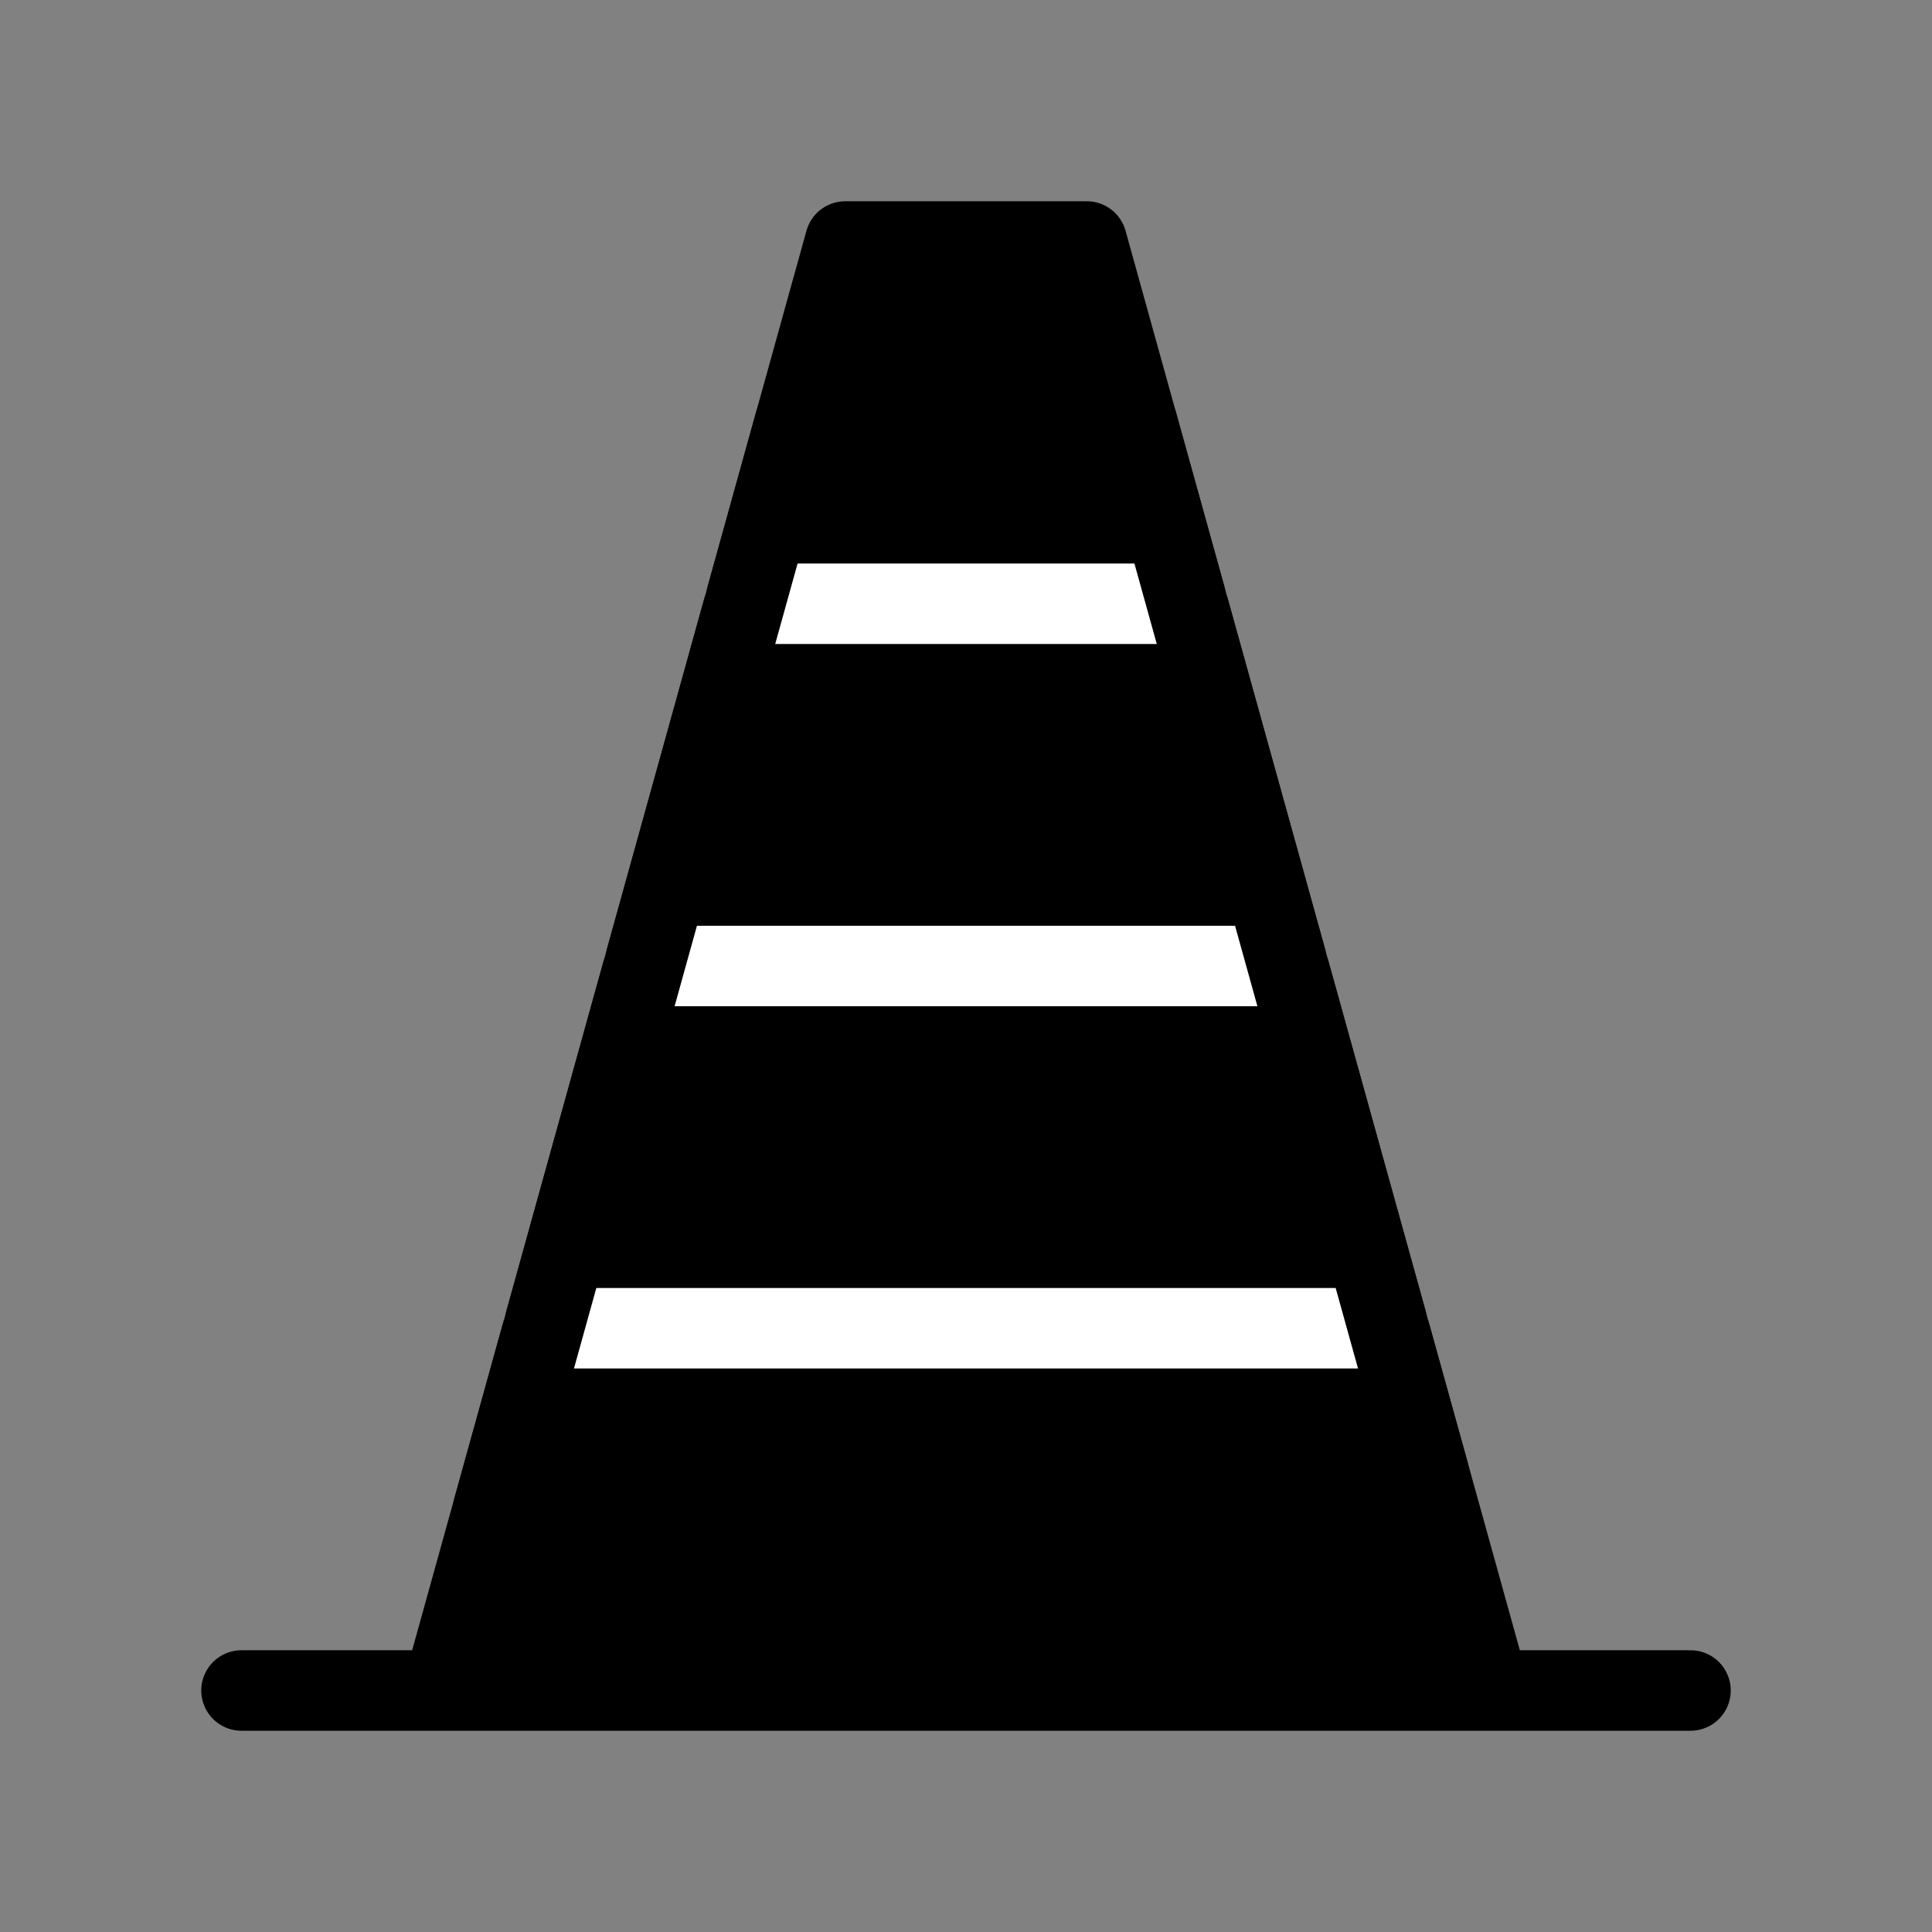
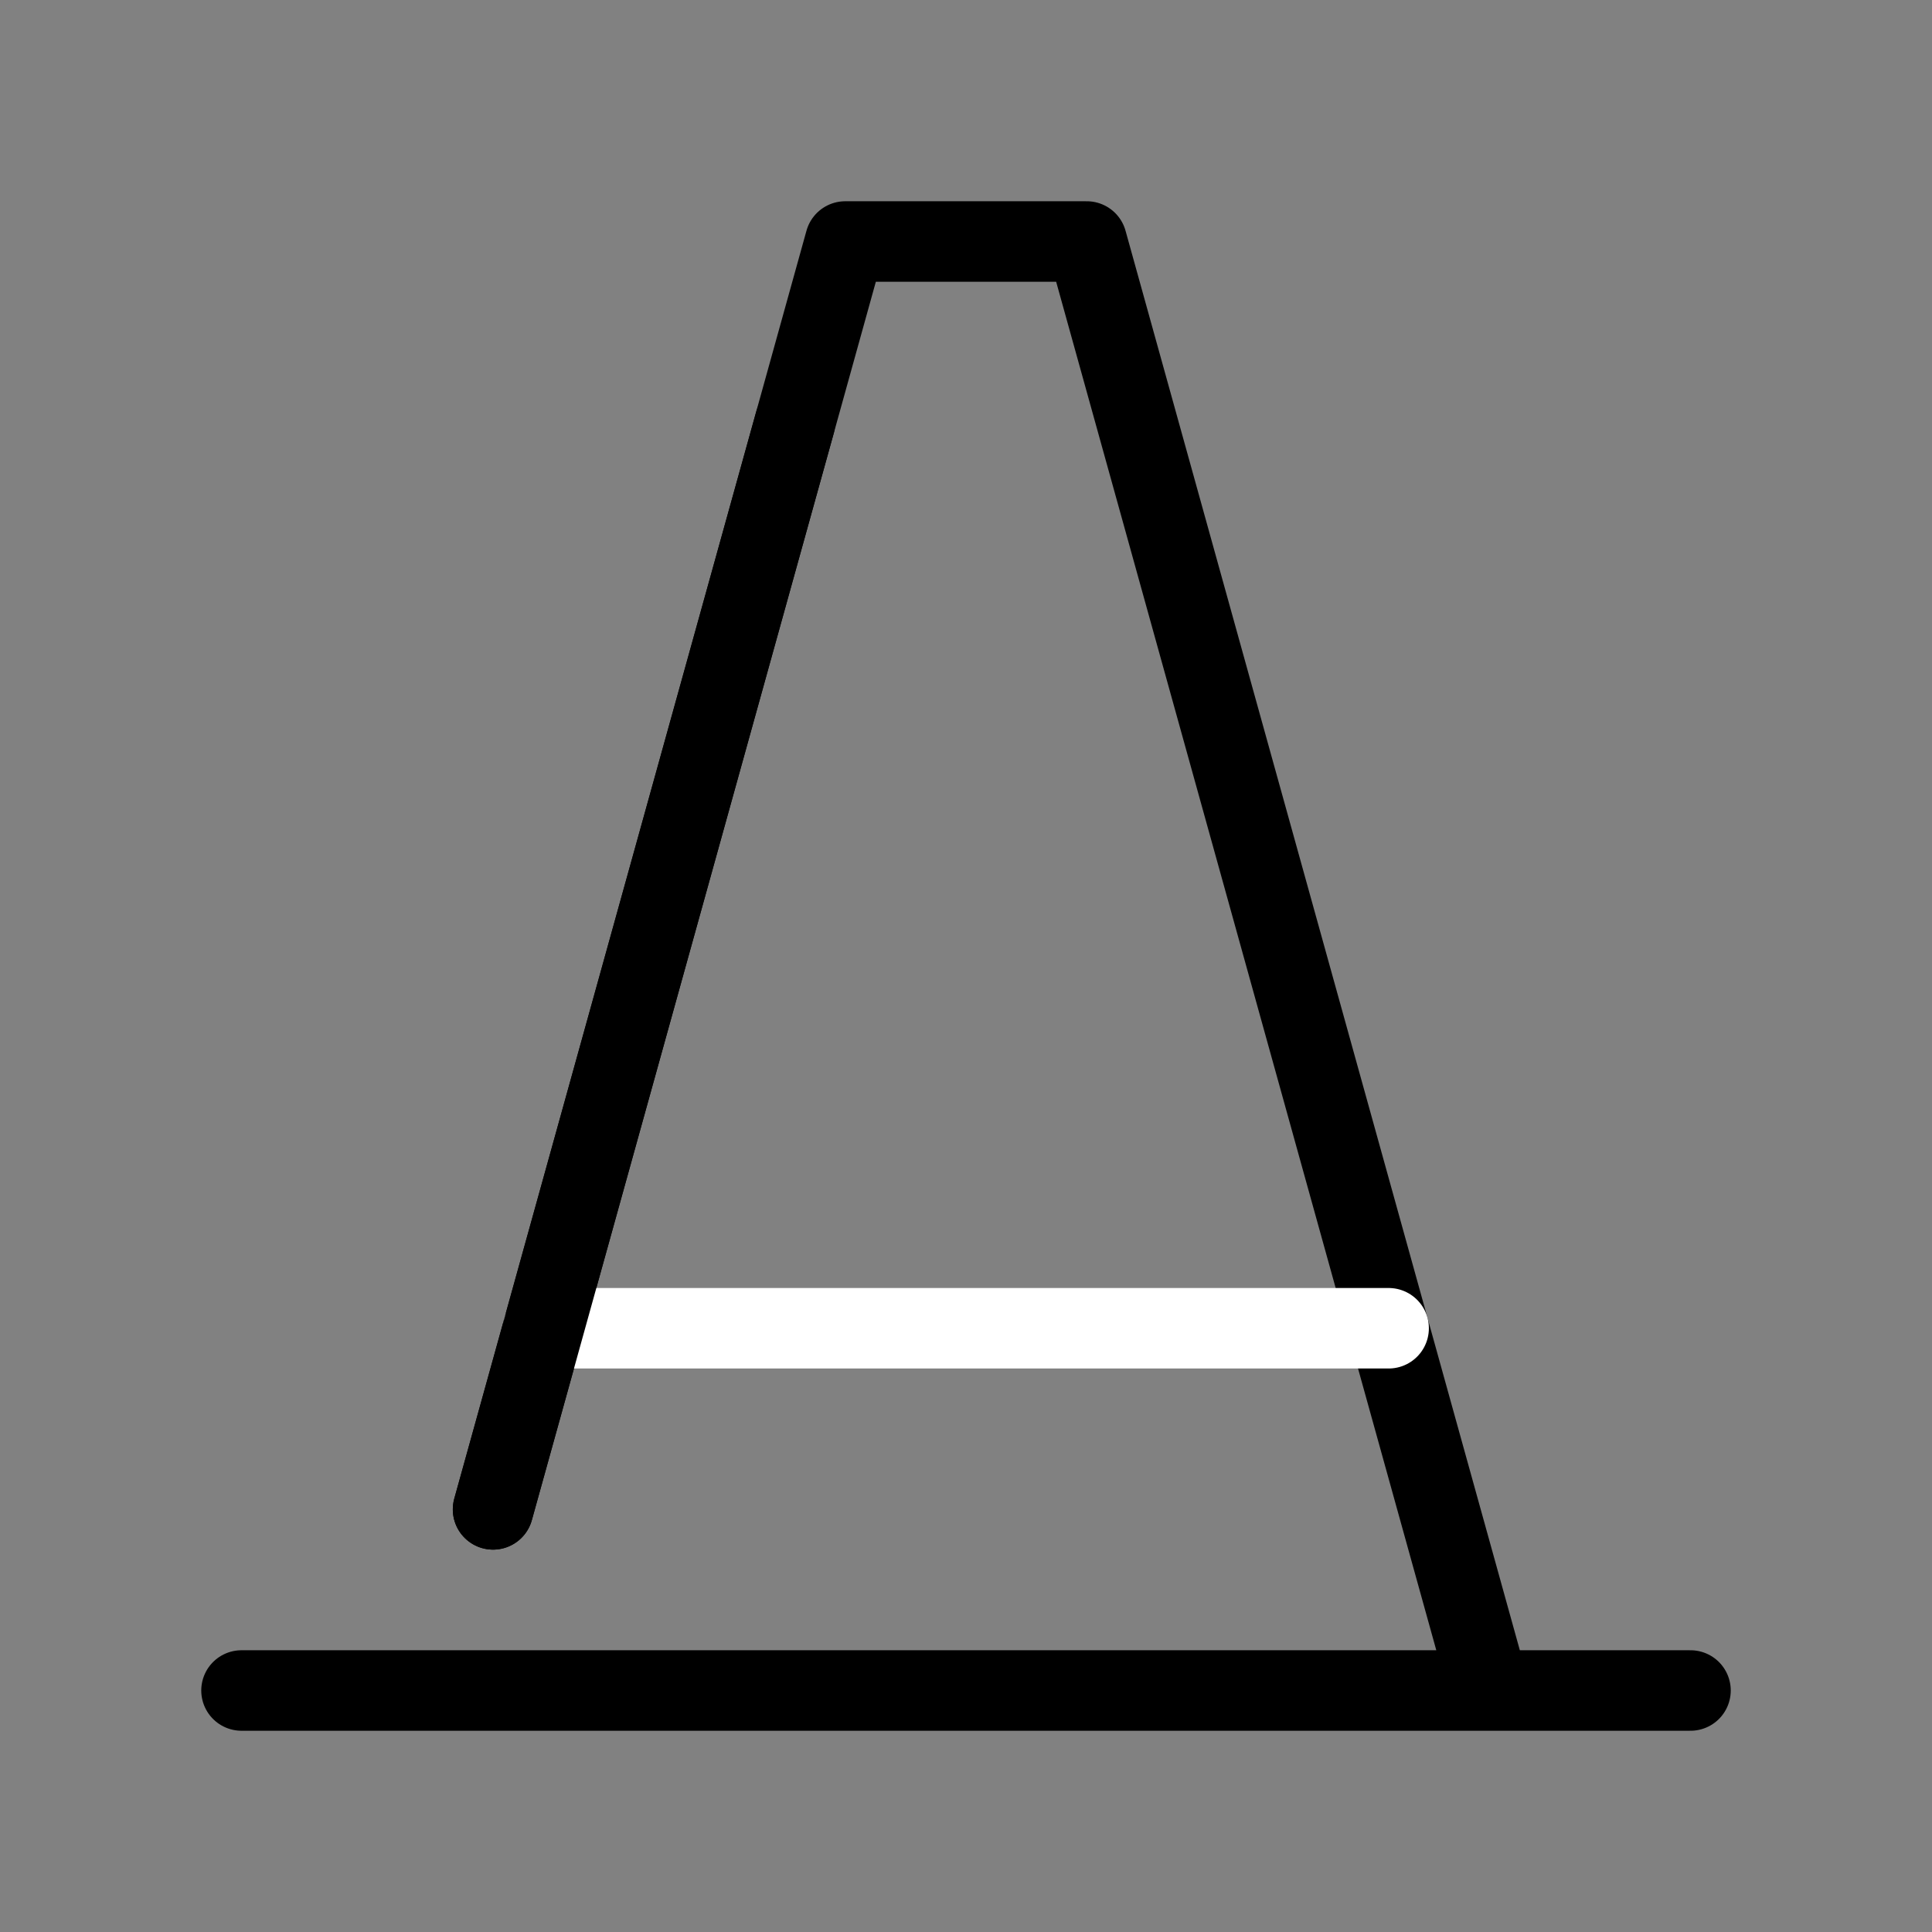
<svg xmlns="http://www.w3.org/2000/svg" viewBox="0 0 48 48" fill="none">
  <rect x="0" y="0" width="48" height="48" fill="#808080" stroke="none" />
  <rect width="48" height="48" fill="white" fill-opacity="0.01" />
-   <path d="M27 6H21L19.75 10.5L18.5 15L16 24L13.5 33L12.25 37.5L11 42H37L35.5 36.6L32 24L29.5 15L28.25 10.5L27 6Z" fill="currentColor" />
-   <path d="M37 42H11M37 42H6H11M37 42H42M37 42L35.5 36.6L32 24L29.5 15L28.25 10.5L27 6H21L19.75 10.5L18.5 15L16 24L13.5 33L12.25 37.5L11 42" stroke="currentColor" stroke-width="2" stroke-linecap="round" stroke-linejoin="round" />
+   <path d="M37 42H11M37 42H6H11M37 42H42M37 42L35.5 36.6L32 24L29.5 15L28.25 10.5L27 6H21L19.75 10.5L18.5 15L16 24L13.5 33L12.25 37.5" stroke="currentColor" stroke-width="2" stroke-linecap="round" stroke-linejoin="round" />
  <path d="M13.5 33H34.5" stroke="#fff" stroke-width="2" stroke-linecap="round" stroke-linejoin="round" />
-   <path d="M32 24H16" stroke="#fff" stroke-width="2" stroke-linecap="round" stroke-linejoin="round" />
-   <path d="M29.5 15H18.5" stroke="#fff" stroke-width="2" stroke-linecap="round" stroke-linejoin="round" />
-   <path d="M28.25 10.5L35.5 36.6" stroke="currentColor" stroke-width="2" stroke-linecap="round" stroke-linejoin="round" />
  <path d="M12.25 37.5L19.75 10.5" stroke="currentColor" stroke-width="2" stroke-linecap="round" stroke-linejoin="round" />
</svg>